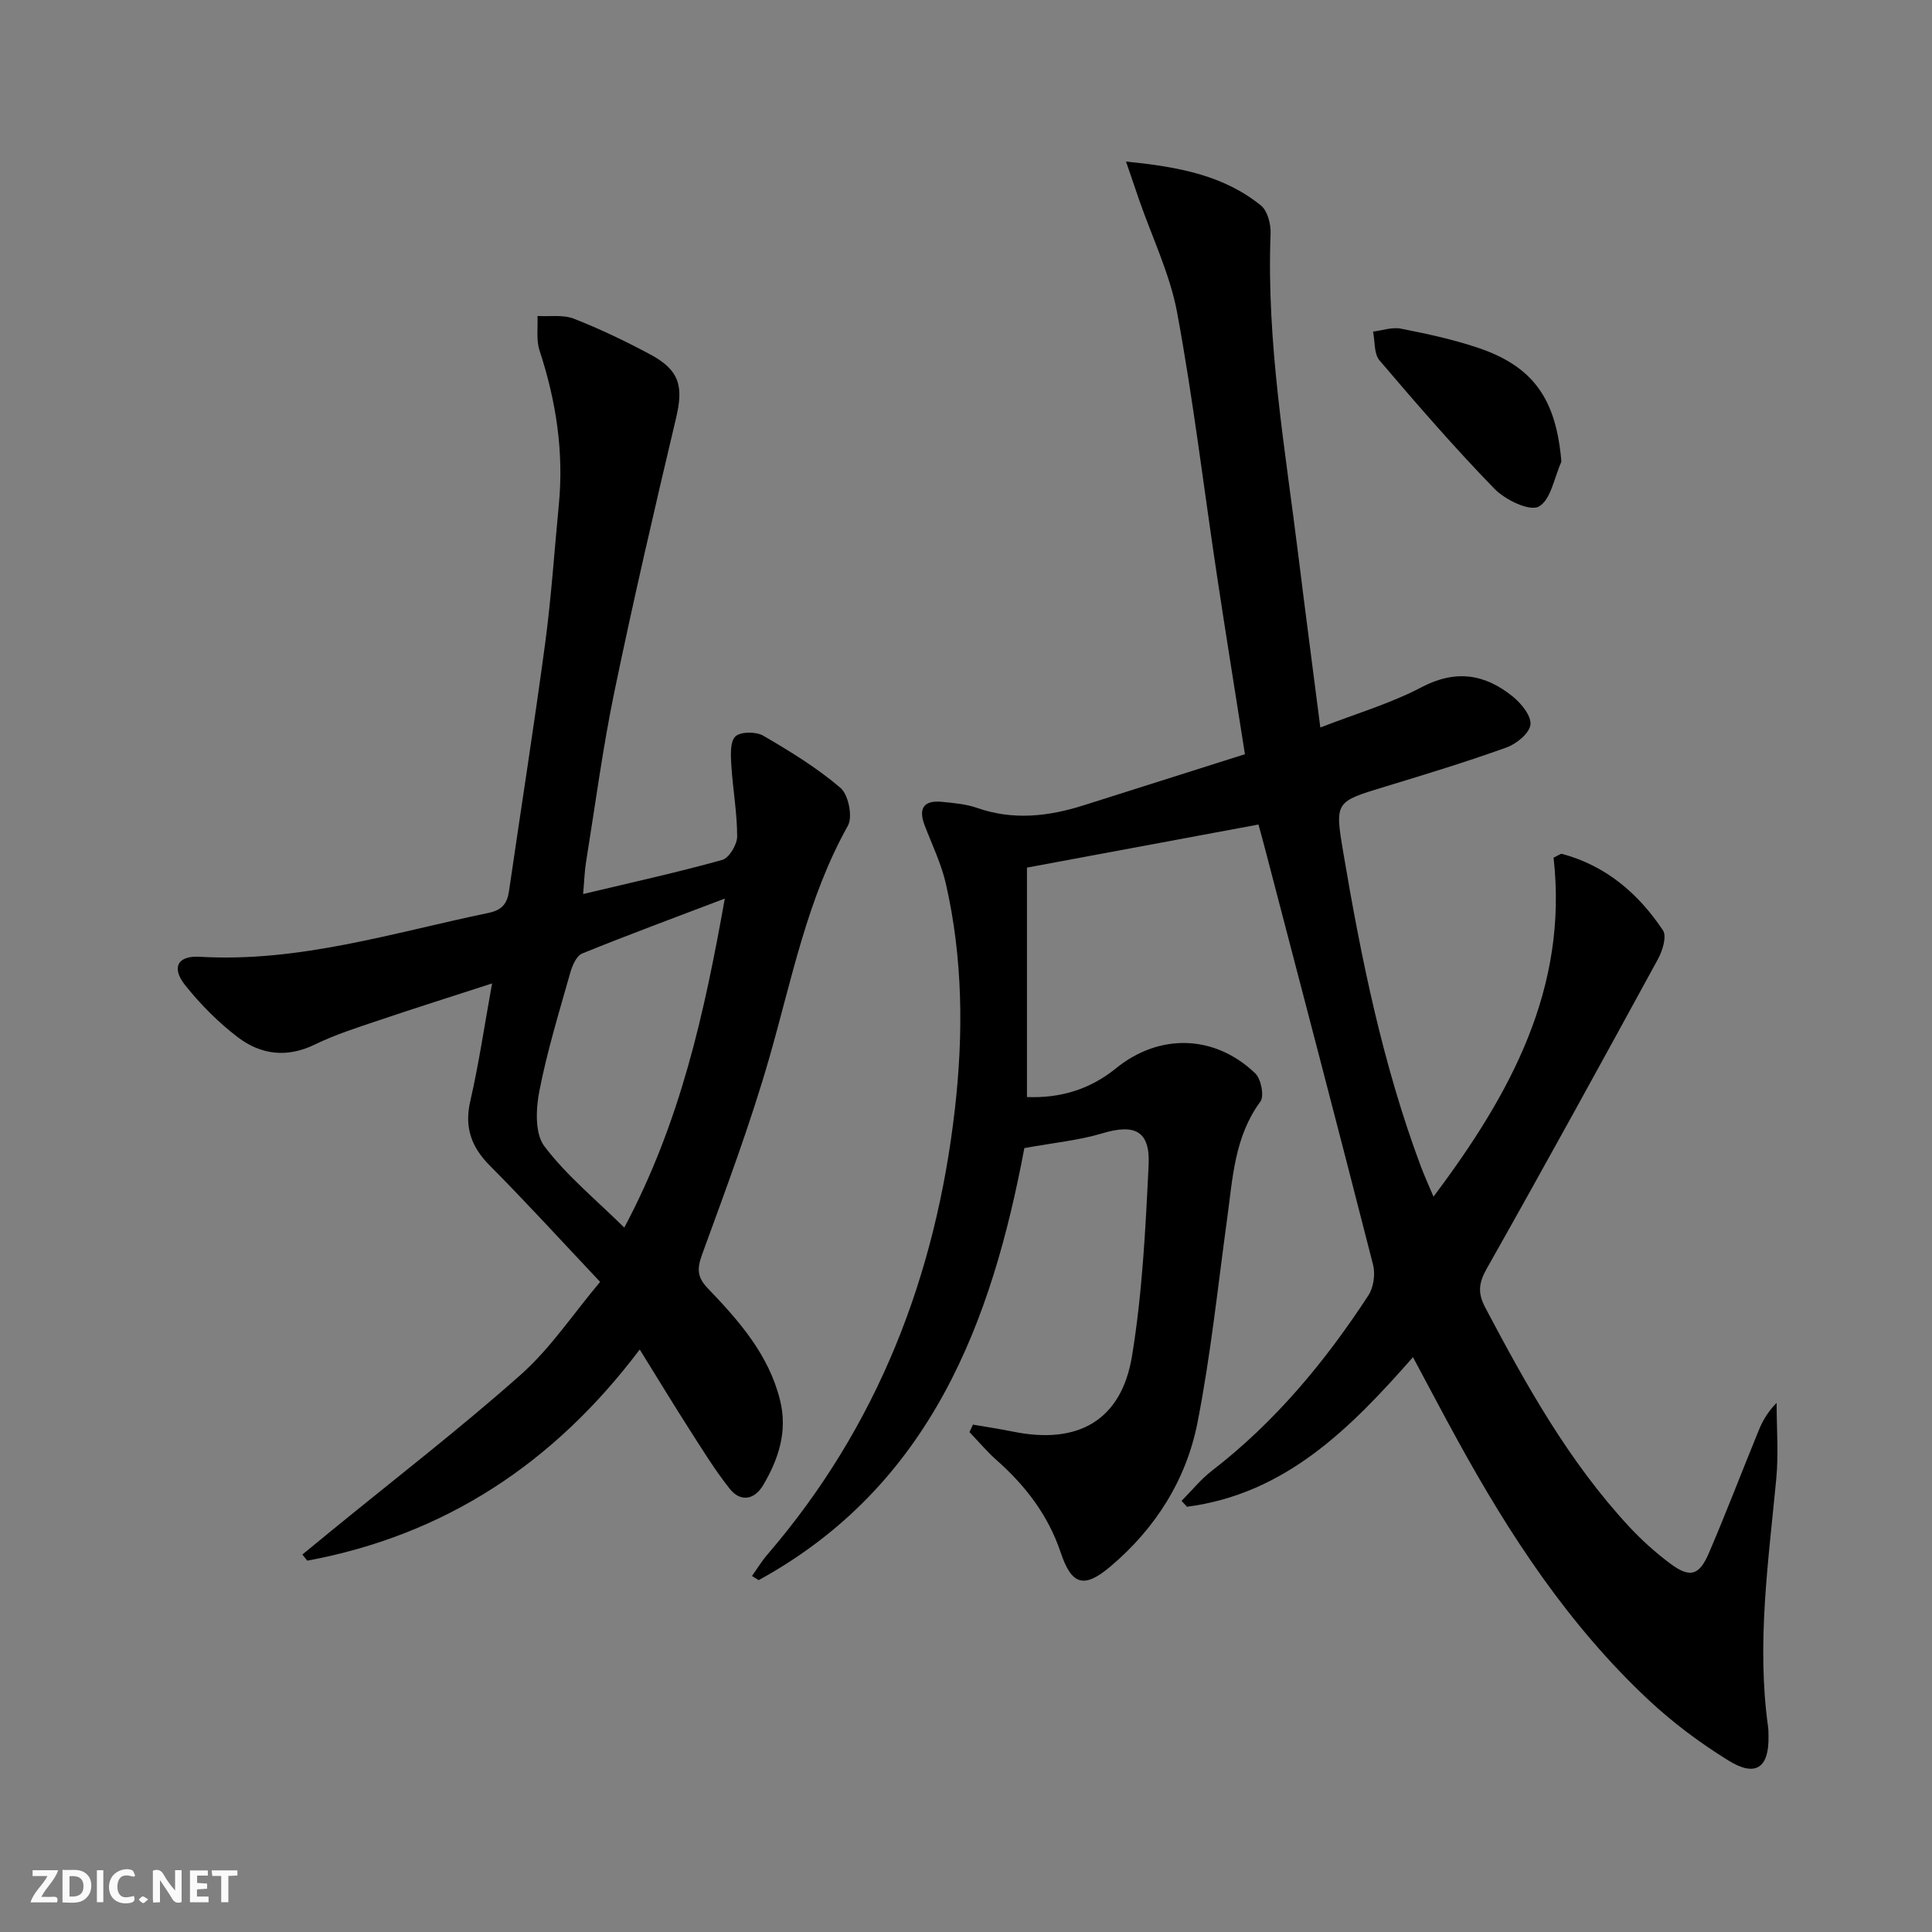
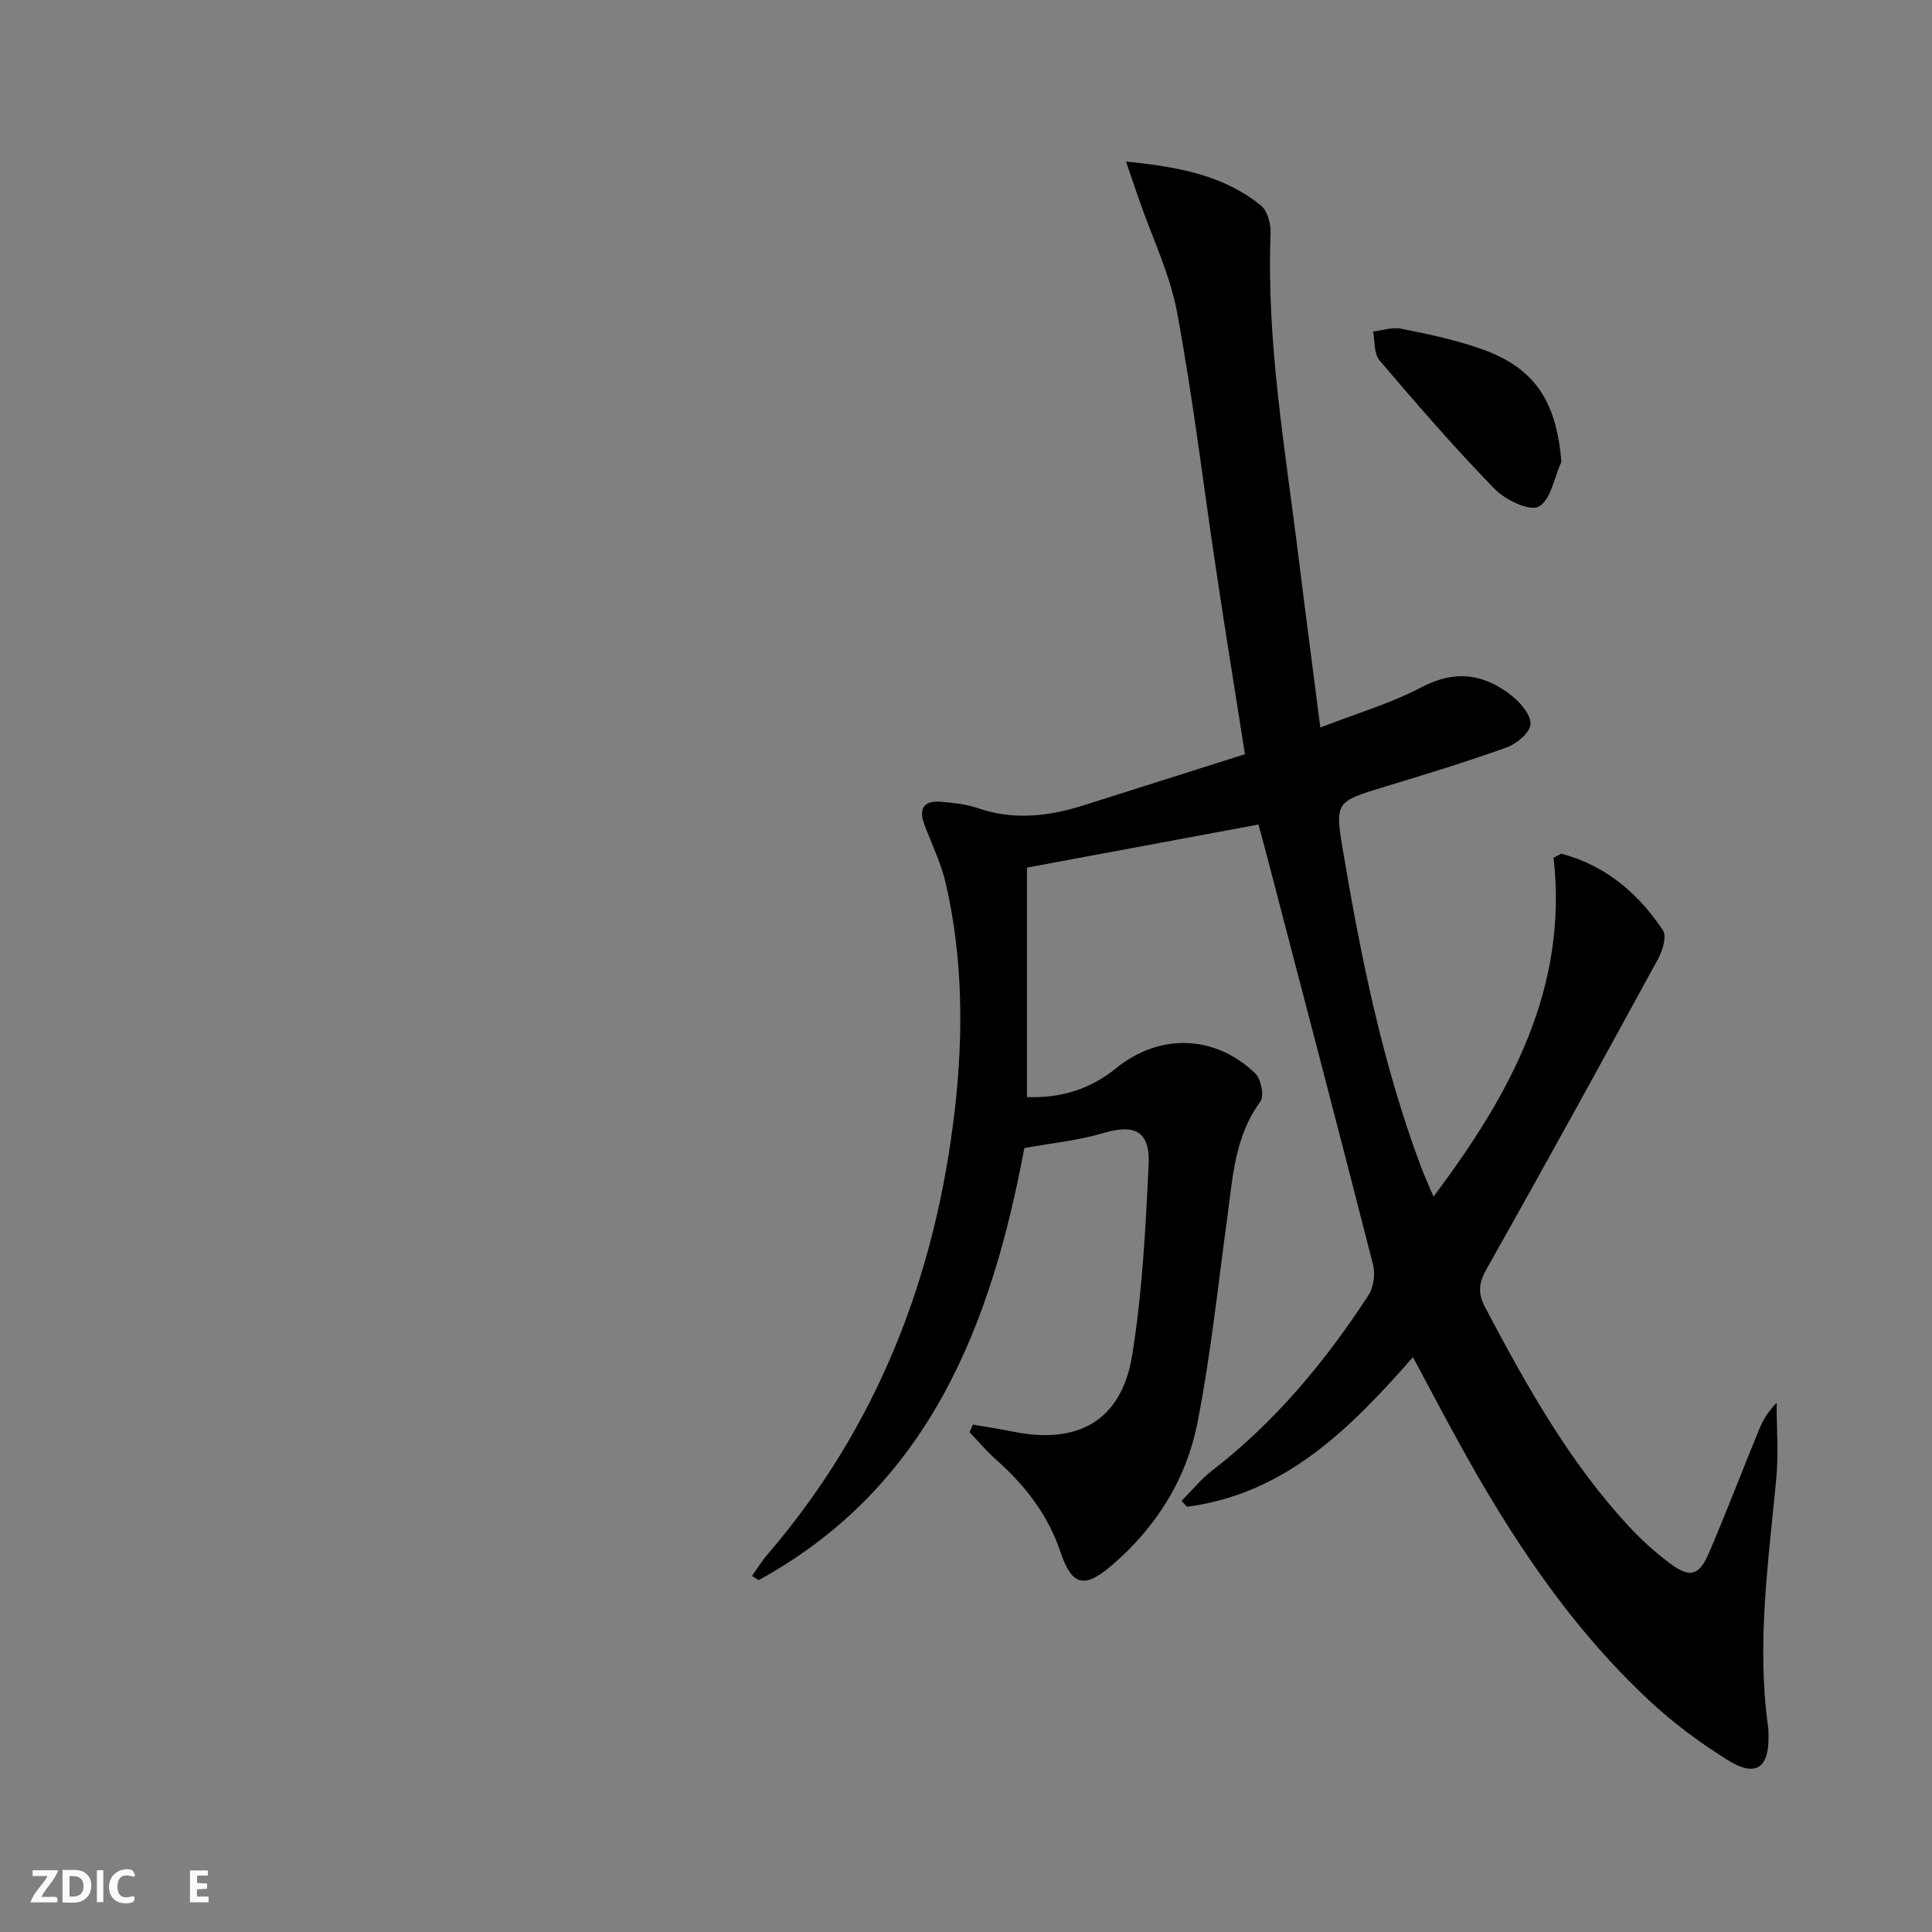
<svg xmlns="http://www.w3.org/2000/svg" enable-background="new 0 0 400 400" viewBox="0 0 400 400">
  <rect x="0" y="0" width="400" height="400" fill="#808080" stroke="none" />
  <g fill="#fbfafa">
-     <path d="m37.59 393.81c-.92.31-1.52.05-2-.78-.7-1.2-1.52-2.34-2.47-3.78v4.59c-.55.03-.95.05-1.41.07-.03-.37-.06-.64-.06-.91 0-1.91 0-3.81 0-5.7 1.13-.41 1.77-.03 2.29.91.62 1.11 1.38 2.14 2.31 3.19v-4.2h1.35v6.61z" />
    <path d="m12.94 393.88v-6.75c1.9.19 3.93-.54 5.37 1.29.8 1.01.78 2.88.03 3.97-1.37 1.97-3.4 1.51-5.4 1.49m1.45-1.22c2.04.12 2.92-.58 2.89-2.21-.03-1.51-.98-2.19-2.89-2z" />
    <path d="m11.81 393.87h-5.49c.68-2.18 2.47-3.48 3.51-5.45h-3.08v-1.21h5.29c-.71 2.13-2.44 3.48-3.47 5.51.86 0 1.63.04 2.39-.01.79-.05 1.14.21.85 1.16" />
    <path d="m39.33 393.86v-6.61h3.7v1.07h-2.22v1.52c.68.04 1.34.09 2.07.13v1.07c-.72.05-1.38.09-2.1.14v1.48h2.4v1.19h-3.85z" />
    <path d="m27.71 388.56c-1.15-.3-2.46-.61-3.1.64-.37.73-.41 1.93-.06 2.67.63 1.35 1.99.93 3.17.68.35.94-.01 1.32-.93 1.46-1.62.25-3.05-.27-3.76-1.48-.73-1.25-.6-3.03.31-4.17.88-1.11 2.71-1.7 4-1.16.32.13.44.74.65 1.12-.1.08-.19.16-.28.24" />
-     <path d="m49.15 387.24v1.07c-.59.02-1.17.05-1.87.08v5.44h-1.48v-5.44h-1.85c-.05-.4-.08-.73-.13-1.15z" />
    <path d="m20.06 387.21h1.33v6.62h-1.33z" />
-     <path d="m30.68 393.25c-.49.38-.8.79-1.05.76-.32-.05-.6-.45-.9-.7.26-.24.51-.64.8-.67.29-.04.62.3 1.15.61" />
  </g>
  <path d="m292.54 280.99c-13.04 14.85-26.46 28.31-46.79 30.97-.37-.41-.75-.81-1.12-1.22 2.08-2.09 3.96-4.44 6.27-6.23 13.09-10.09 23.46-22.6 32.42-36.33 1.07-1.65 1.45-4.39.96-6.32-7.34-28.77-14.89-57.48-22.39-86.21-.45-1.73-.93-3.45-1.34-4.94-16.16 3.01-31.96 5.95-47.93 8.92v47.5c6.9.27 13.03-1.57 18.41-5.93 8.98-7.3 20.44-7.04 28.85 1.02 1.21 1.16 1.91 4.71 1.07 5.85-5.36 7.27-5.72 15.77-6.87 24.14-1.94 14.14-3.41 28.38-6.16 42.36-2.33 11.84-8.71 21.89-18.02 29.76-5.52 4.67-8.05 3.81-10.31-2.94-2.56-7.63-7.24-13.76-13.21-19.04-2.03-1.79-3.78-3.89-5.66-5.85.24-.52.48-1.03.72-1.55 2.78.48 5.58.9 8.34 1.46 13.42 2.73 22.41-2.31 24.6-15.71 2.13-13.02 2.79-26.31 3.43-39.52.34-7.04-2.88-8.55-9.54-6.55-4.91 1.48-10.11 1.96-16.19 3.07-6.73 35.78-19.26 69.86-55 89.45-.46-.29-.93-.57-1.39-.86 1.05-1.47 1.99-3.04 3.17-4.41 22.87-26.58 34.9-57.76 38.84-92.27 1.78-15.59 1.65-31.22-1.86-46.61-.95-4.17-2.87-8.11-4.41-12.14-1.33-3.5-.17-5.21 3.55-4.85 2.47.24 5.03.46 7.35 1.27 7.45 2.6 14.72 1.76 22-.54 11.05-3.5 22.11-7 33.42-10.59-2-12.76-3.99-24.99-5.83-37.25-2.72-18.05-4.88-36.2-8.2-54.14-1.49-8.03-5.2-15.64-7.9-23.45-.77-2.23-1.53-4.47-2.69-7.86 10.89 1.09 20.2 2.83 27.95 9.11 1.36 1.11 2.06 3.85 1.98 5.8-.87 22.58 3.05 44.73 5.79 66.98 1.4 11.36 2.9 22.71 4.51 35.28 7.37-2.86 14.51-4.95 20.96-8.34 7.11-3.73 13.16-2.72 18.92 1.96 1.75 1.42 3.86 4.04 3.62 5.82-.24 1.8-2.92 3.97-4.99 4.71-8.27 2.97-16.7 5.54-25.12 8.1-10.25 3.12-10.42 3.08-8.67 13.45 3.73 22.12 8.2 44.07 16.09 65.17.69 1.84 1.51 3.63 2.62 6.26 15.96-21.24 27.91-43.11 24.86-70.18.93-.42 1.42-.87 1.77-.78 9.09 2.45 15.8 8.21 20.88 15.83.82 1.23-.08 4.19-1.01 5.9-11.7 21.44-23.45 42.85-35.46 64.11-1.7 3.01-1.92 5.08-.31 8.11 8.48 16.06 17.3 31.88 29.75 45.31 2.59 2.79 5.47 5.38 8.52 7.66 4.06 3.04 6 2.54 8.01-2.15 3.6-8.39 6.85-16.93 10.31-25.38.81-1.99 1.87-3.87 3.72-5.73 0 5.27.42 10.57-.08 15.79-1.62 17.04-4.08 34.04-1.7 51.21.09.66.09 1.33.1 2 .13 6.52-2.63 8.54-8.24 5.08-5.9-3.64-11.57-7.87-16.63-12.61-16.46-15.41-28.69-34.03-39.47-53.67-3.04-5.52-5.97-11.11-9.27-17.26z" fill="#000001" />
-   <path d="m124.25 265.4c-8.12-8.6-15.29-16.48-22.8-24.03-3.9-3.92-5.34-7.97-4.07-13.46 1.77-7.7 2.91-15.55 4.5-24.3-8.36 2.71-16.03 5.13-23.64 7.7-4.41 1.49-8.88 2.91-13.04 4.94-5.77 2.82-11.19 2.13-15.95-1.49-4.05-3.08-7.74-6.81-10.92-10.79-2.9-3.63-1.57-6.16 3.03-5.88 20.6 1.21 40.01-4.98 59.77-9.08 2.78-.58 3.87-1.89 4.25-4.49 2.48-17.09 5.18-34.15 7.48-51.26 1.28-9.54 1.91-19.17 2.84-28.76 1.06-10.94-.57-21.51-3.99-31.92-.72-2.2-.32-4.77-.43-7.16 2.53.15 5.3-.31 7.55.57 5.39 2.11 10.65 4.64 15.76 7.37 6.1 3.26 6.95 6.6 5.39 13.15-4.46 18.84-8.84 37.71-12.77 56.67-2.42 11.68-3.98 23.54-5.88 35.33-.31 1.93-.36 3.89-.6 6.59 9.97-2.38 19.45-4.46 28.79-7.06 1.43-.4 3.1-3.18 3.1-4.85 0-4.94-.91-9.87-1.21-14.83-.12-2.02-.29-4.8.85-5.89 1.06-1.02 4.27-1.02 5.77-.15 5.56 3.24 11.13 6.65 15.99 10.81 1.64 1.4 2.56 5.97 1.53 7.82-8.41 15.02-11.58 31.68-16.24 47.94-3.96 13.83-9.04 27.35-13.96 40.87-1.07 2.94-1.01 4.67 1.17 6.95 6.46 6.74 12.64 13.72 14.98 23.18 1.6 6.44-.3 12.19-3.49 17.59-1.79 3.02-4.67 3.61-6.95.73-3.08-3.89-5.69-8.16-8.37-12.34-3.38-5.28-6.63-10.65-10.24-16.47-17.78 23.59-40.36 38.43-68.83 43.72-.34-.42-.68-.85-1.02-1.27 2-1.64 4-3.28 6-4.92 13.13-10.73 26.59-21.11 39.26-32.35 6.13-5.46 10.8-12.54 16.39-19.18zm25.81-79.36c-10.4 3.96-20.02 7.51-29.52 11.37-1.18.48-2.05 2.48-2.46 3.94-2.3 8.13-4.79 16.24-6.41 24.52-.72 3.69-.96 8.81 1.03 11.44 4.58 6.07 10.65 11.02 16.55 16.85 11.59-21.76 16.55-44.18 20.81-68.12z" fill="#000001" />
  <path d="m323.27 95.6c-1.49 3.26-2.2 7.98-4.71 9.29-1.94 1.02-6.94-1.42-9.16-3.7-8.28-8.52-16.08-17.53-23.79-26.58-1.17-1.37-.92-3.94-1.33-5.96 1.92-.23 3.94-.96 5.74-.61 5.34 1.05 10.7 2.2 15.85 3.92 11.69 3.9 16.32 10.73 17.4 23.64z" fill="#000001" />
</svg>